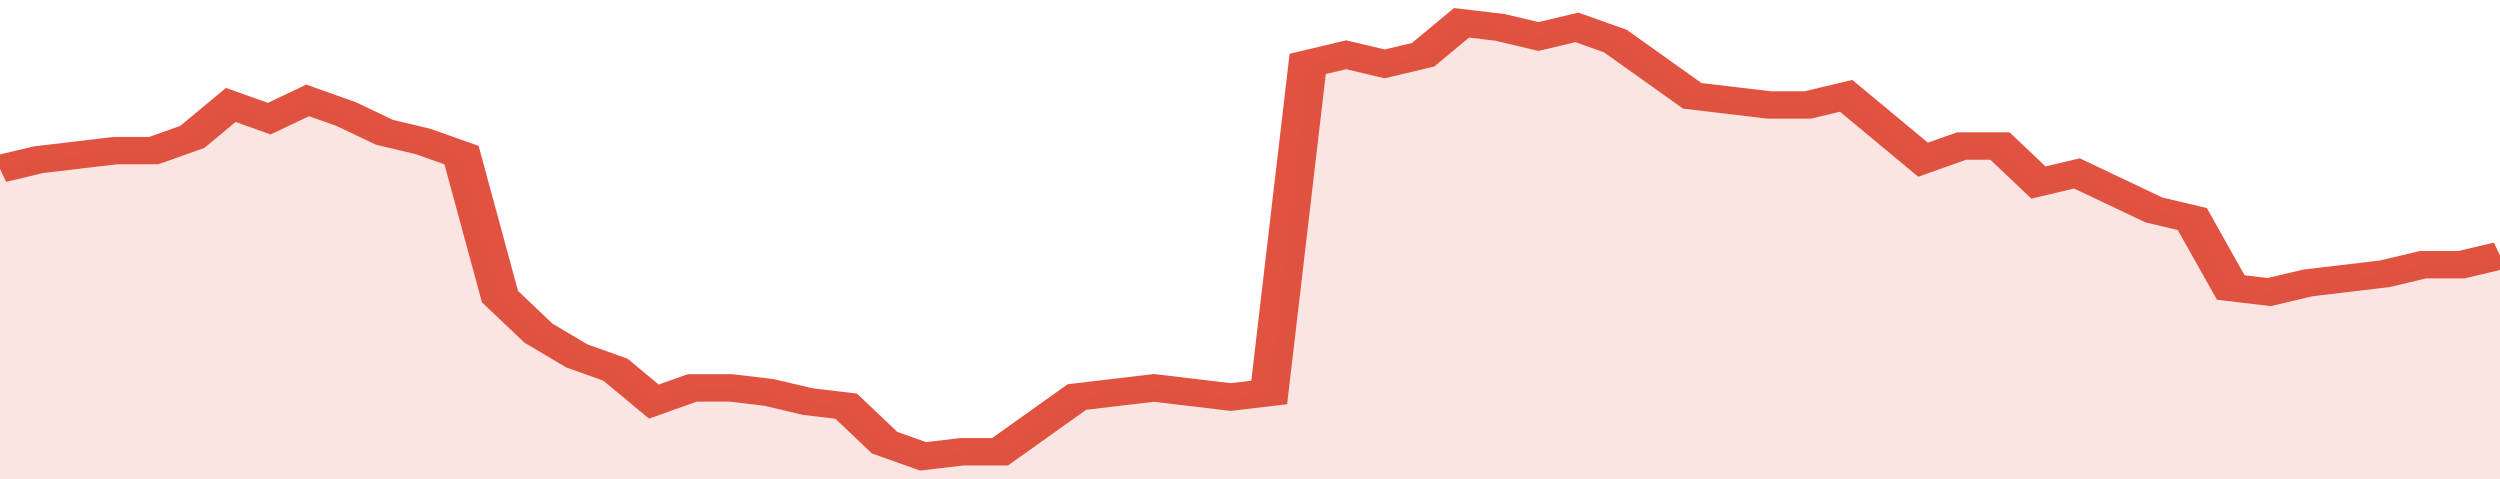
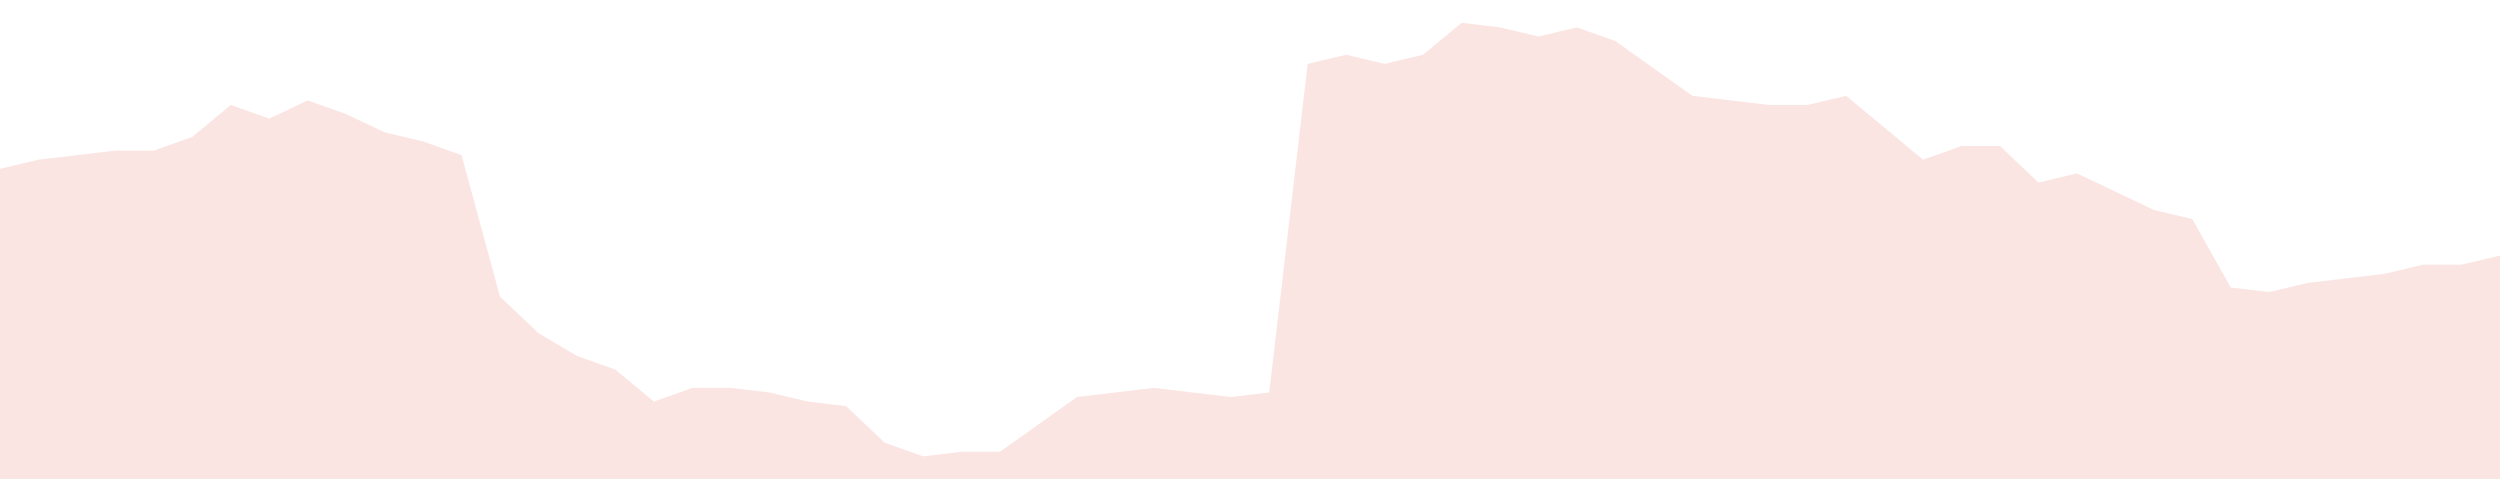
<svg xmlns="http://www.w3.org/2000/svg" viewBox="0 0 390 105" width="120" height="23" preserveAspectRatio="none">
-   <polyline fill="none" stroke="#E15241" stroke-width="6" points="0, 37 6, 35 12, 34 18, 33 24, 33 30, 30 36, 23 42, 26 48, 22 54, 25 60, 29 66, 31 72, 34 78, 65 84, 73 90, 78 96, 81 102, 88 108, 85 114, 85 120, 86 126, 88 132, 89 138, 97 144, 100 150, 99 156, 99 162, 93 168, 87 174, 86 180, 85 186, 86 192, 87 198, 86 204, 14 210, 12 216, 14 222, 12 228, 5 234, 6 240, 8 246, 6 252, 9 258, 15 264, 21 270, 22 276, 23 282, 23 288, 21 294, 28 300, 35 306, 32 312, 32 318, 40 324, 38 330, 42 336, 46 342, 48 348, 63 354, 64 360, 62 366, 61 372, 60 378, 58 384, 58 390, 56 390, 56 "> </polyline>
  <polygon fill="#E15241" opacity="0.15" points="0, 105 0, 37 6, 35 12, 34 18, 33 24, 33 30, 30 36, 23 42, 26 48, 22 54, 25 60, 29 66, 31 72, 34 78, 65 84, 73 90, 78 96, 81 102, 88 108, 85 114, 85 120, 86 126, 88 132, 89 138, 97 144, 100 150, 99 156, 99 162, 93 168, 87 174, 86 180, 85 186, 86 192, 87 198, 86 204, 14 210, 12 216, 14 222, 12 228, 5 234, 6 240, 8 246, 6 252, 9 258, 15 264, 21 270, 22 276, 23 282, 23 288, 21 294, 28 300, 35 306, 32 312, 32 318, 40 324, 38 330, 42 336, 46 342, 48 348, 63 354, 64 360, 62 366, 61 372, 60 378, 58 384, 58 390, 56 390, 105 " />
</svg>